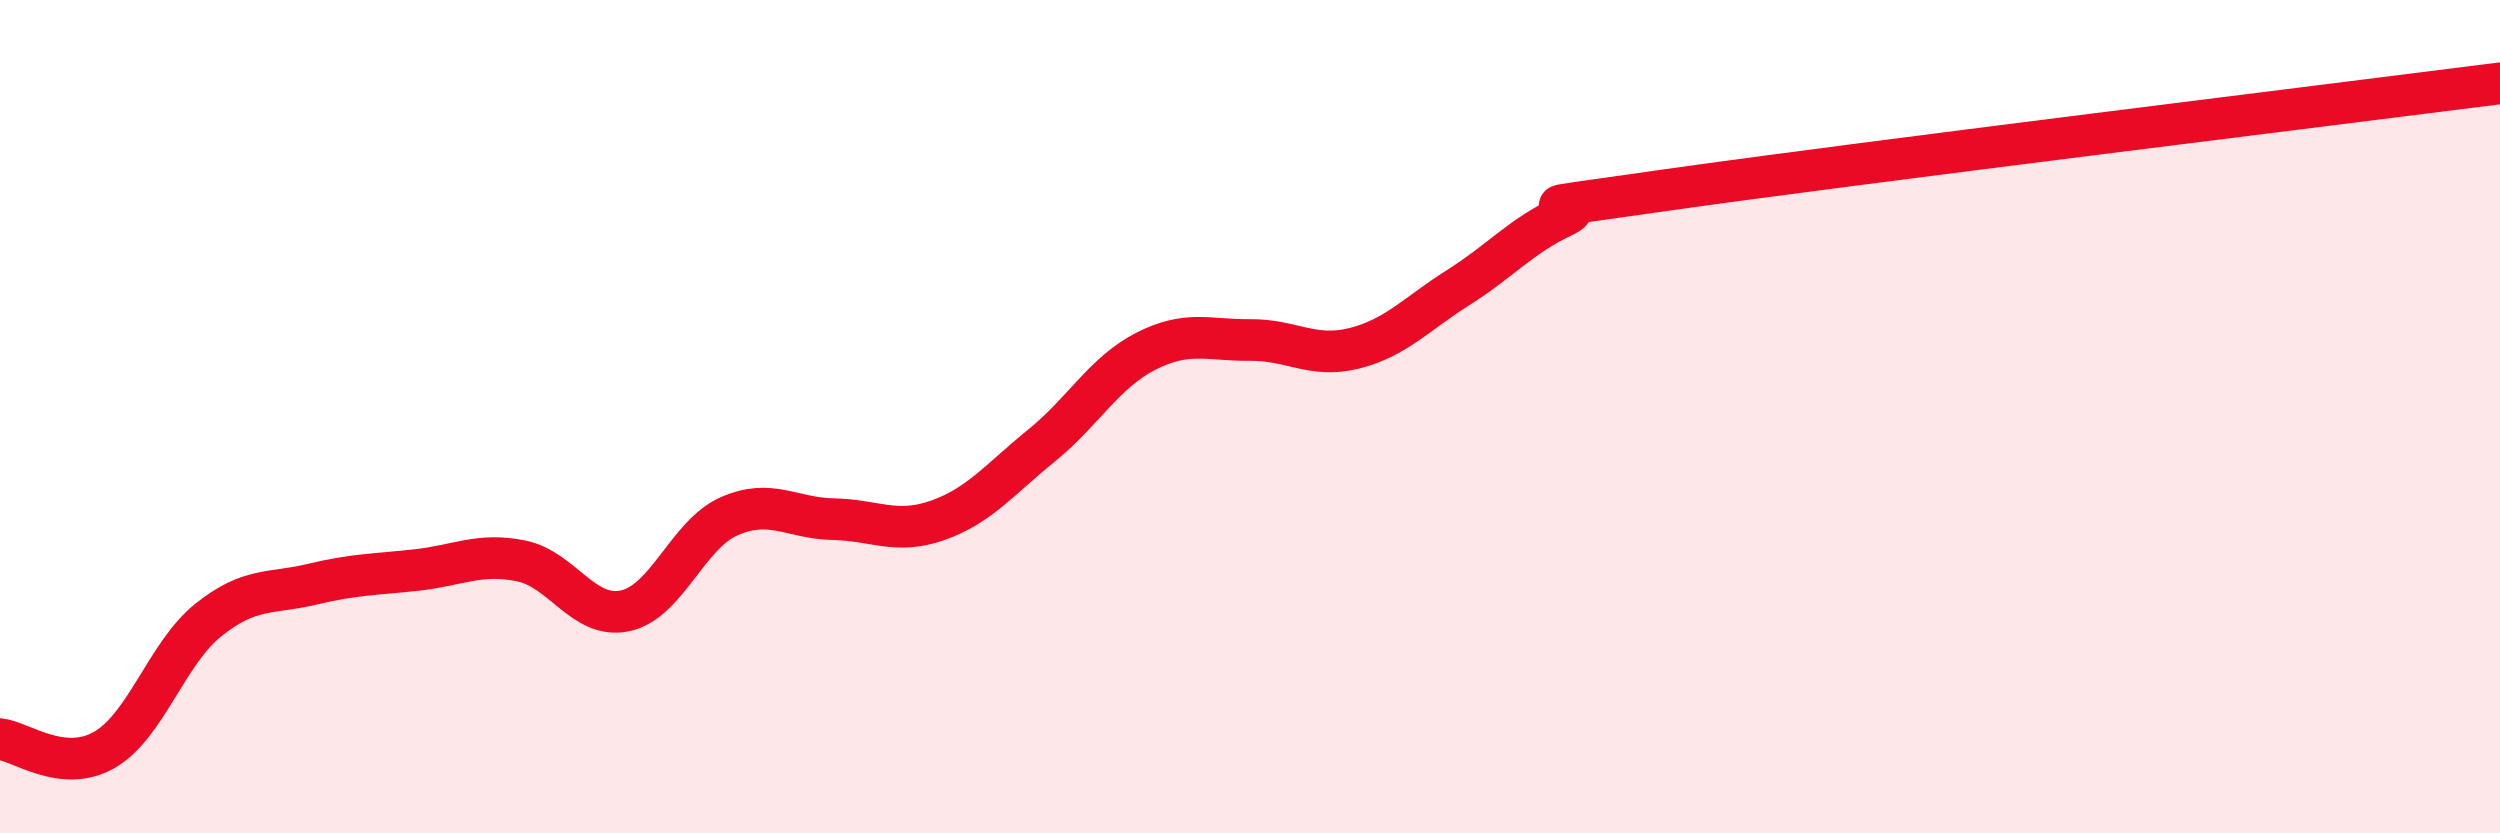
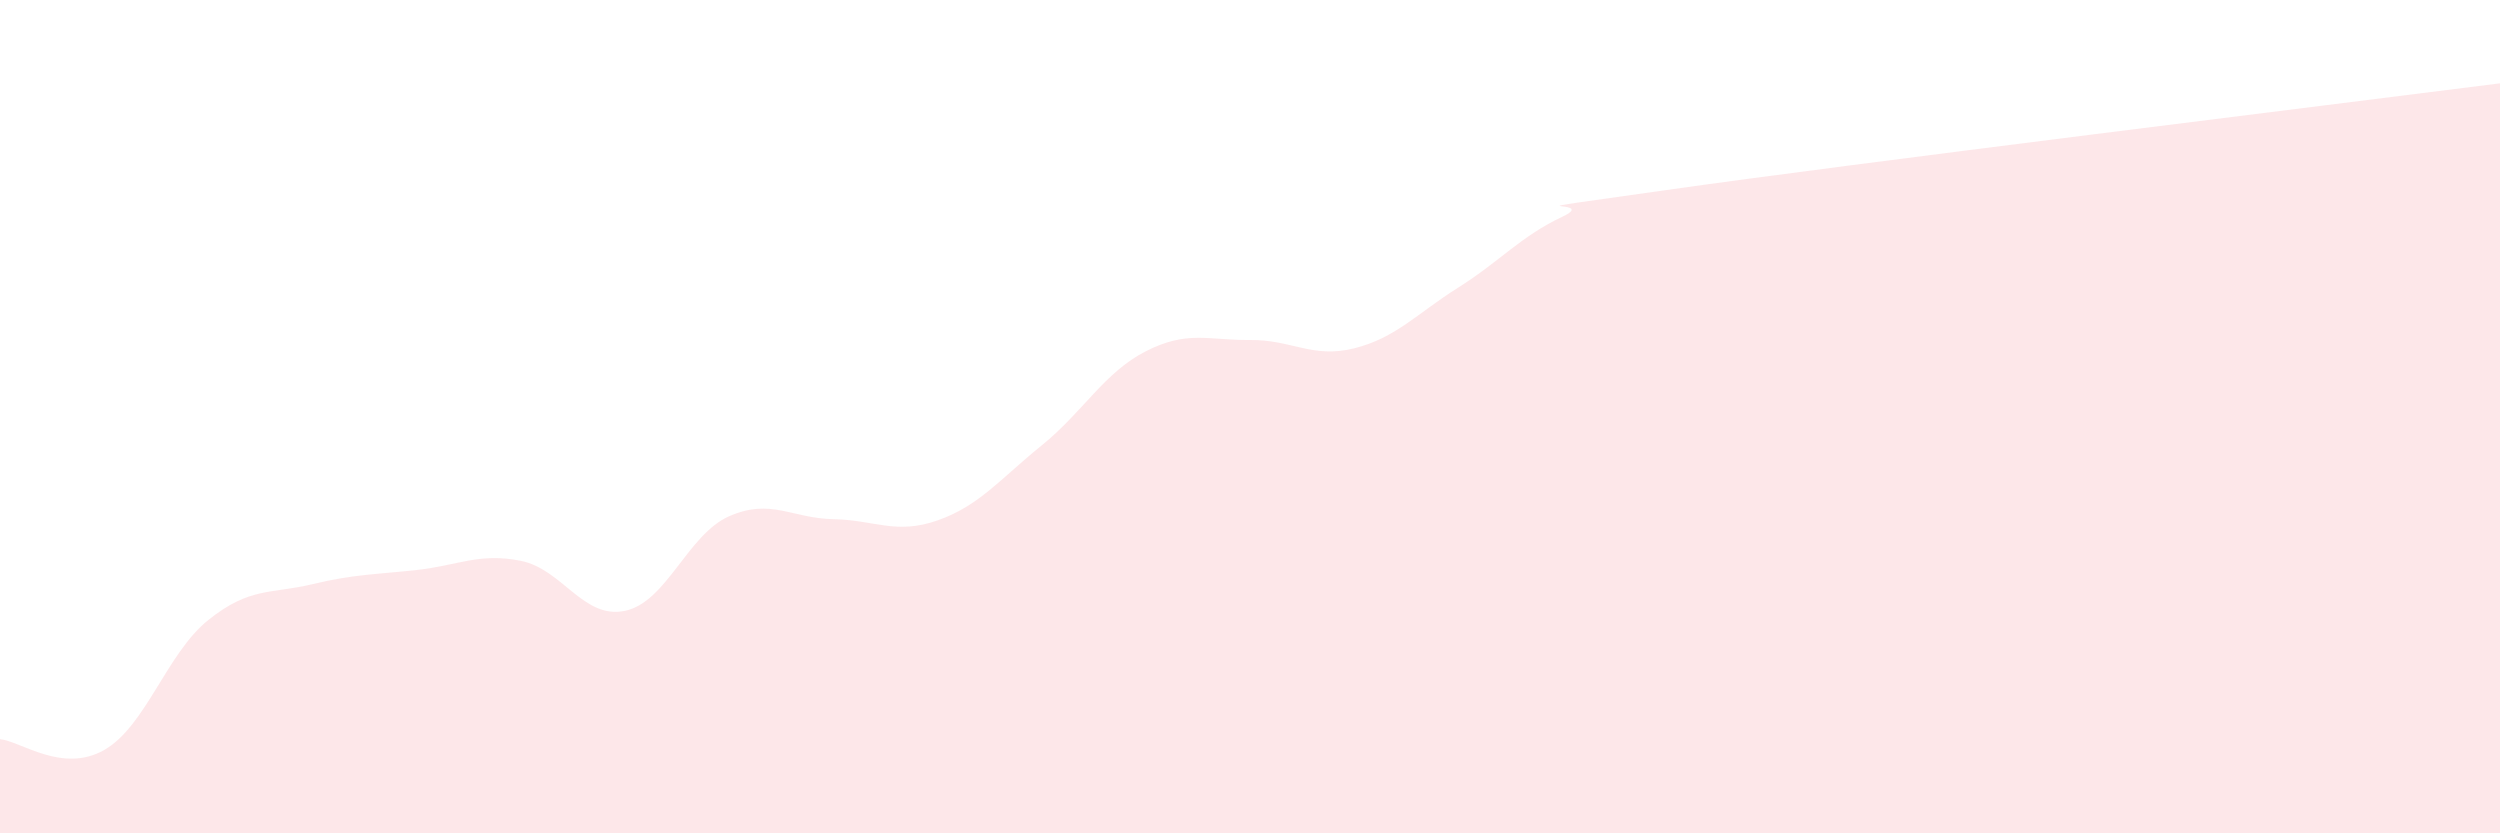
<svg xmlns="http://www.w3.org/2000/svg" width="60" height="20" viewBox="0 0 60 20">
  <path d="M 0,17.74 C 0.5,17.79 1.5,18.57 2.5,18 C 3.5,17.43 4,15.68 5,14.88 C 6,14.08 6.5,14.26 7.5,14.02 C 8.5,13.78 9,13.79 10,13.68 C 11,13.57 11.5,13.26 12.5,13.46 C 13.5,13.66 14,14.87 15,14.66 C 16,14.45 16.5,12.83 17.5,12.39 C 18.5,11.95 19,12.44 20,12.46 C 21,12.48 21.5,12.84 22.5,12.49 C 23.5,12.14 24,11.5 25,10.69 C 26,9.88 26.5,8.94 27.5,8.43 C 28.5,7.92 29,8.17 30,8.16 C 31,8.15 31.5,8.61 32.5,8.36 C 33.5,8.11 34,7.53 35,6.9 C 36,6.27 36.5,5.67 37.5,5.2 C 38.5,4.73 35.5,5.2 40,4.56 C 44.5,3.92 56,2.51 60,2L60 20L0 20Z" fill="#EB0A25" opacity="0.1" stroke-linecap="round" stroke-linejoin="round" />
-   <path d="M 0,17.74 C 0.5,17.79 1.5,18.57 2.5,18 C 3.5,17.43 4,15.68 5,14.88 C 6,14.08 6.5,14.26 7.5,14.02 C 8.5,13.78 9,13.79 10,13.68 C 11,13.57 11.5,13.26 12.5,13.46 C 13.5,13.66 14,14.87 15,14.66 C 16,14.45 16.5,12.83 17.5,12.39 C 18.5,11.95 19,12.44 20,12.46 C 21,12.48 21.5,12.84 22.5,12.49 C 23.5,12.14 24,11.5 25,10.69 C 26,9.88 26.5,8.94 27.5,8.43 C 28.5,7.92 29,8.17 30,8.16 C 31,8.15 31.5,8.61 32.5,8.36 C 33.5,8.11 34,7.53 35,6.9 C 36,6.27 36.5,5.67 37.5,5.2 C 38.5,4.73 35.5,5.2 40,4.56 C 44.5,3.92 56,2.51 60,2" stroke="#EB0A25" stroke-width="1" fill="none" stroke-linecap="round" stroke-linejoin="round" />
</svg>